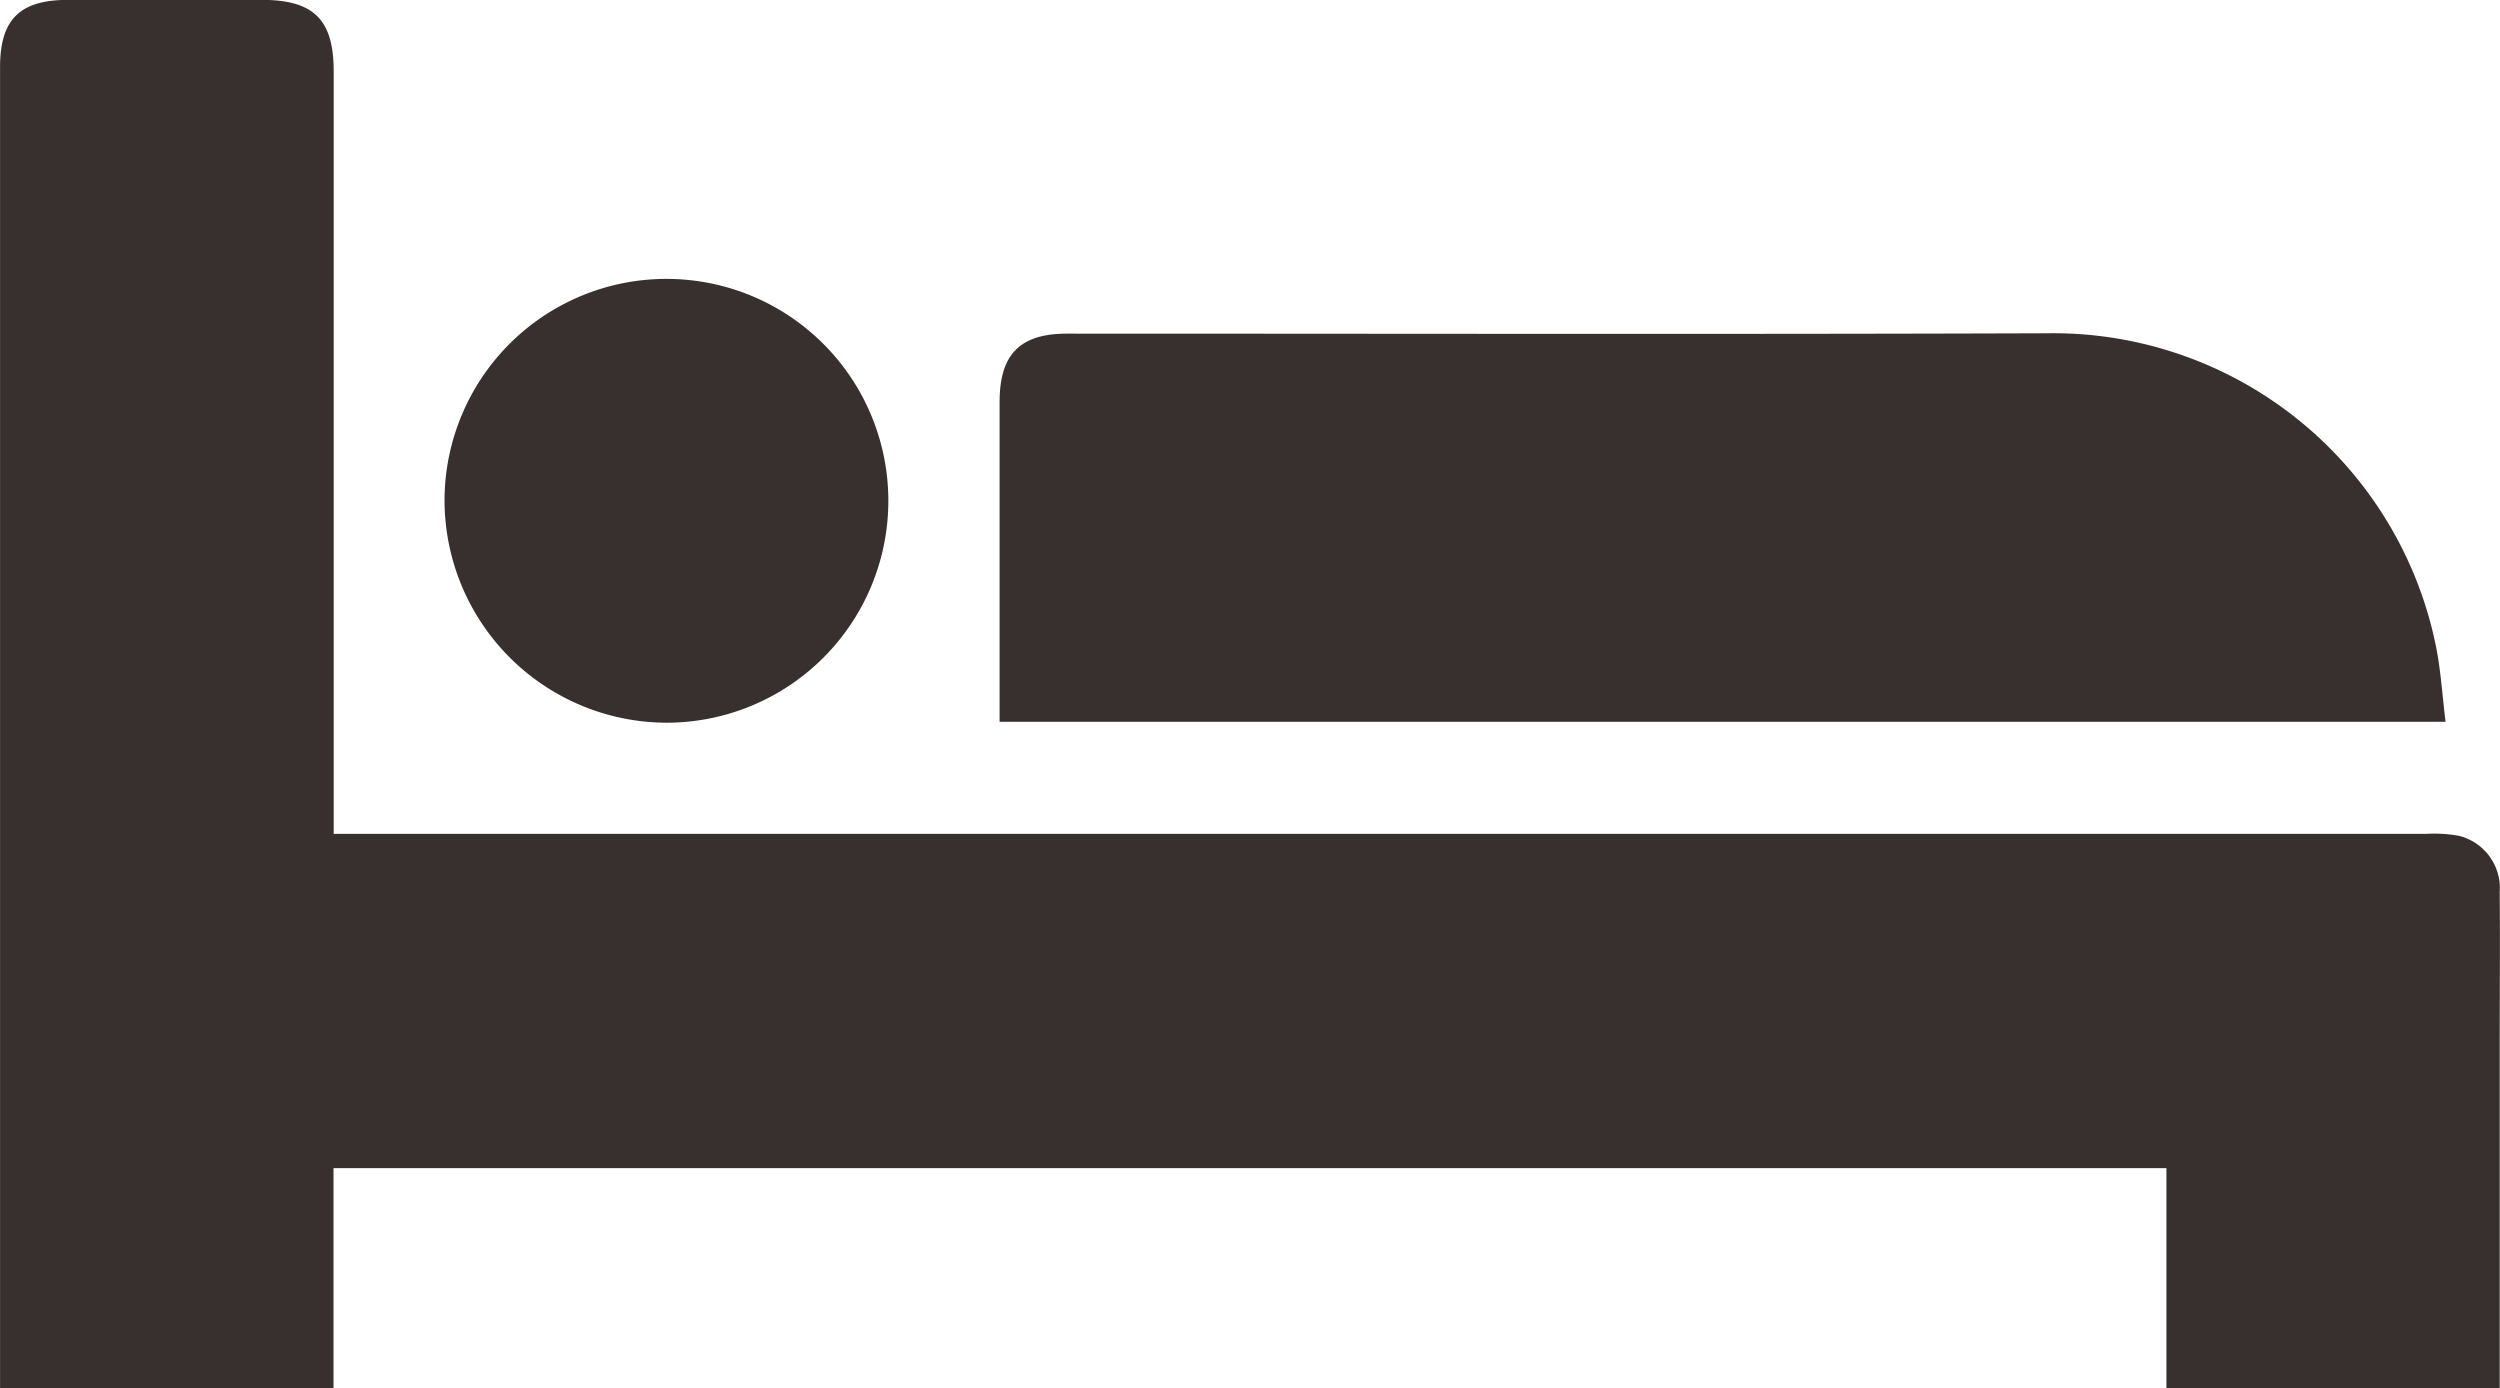
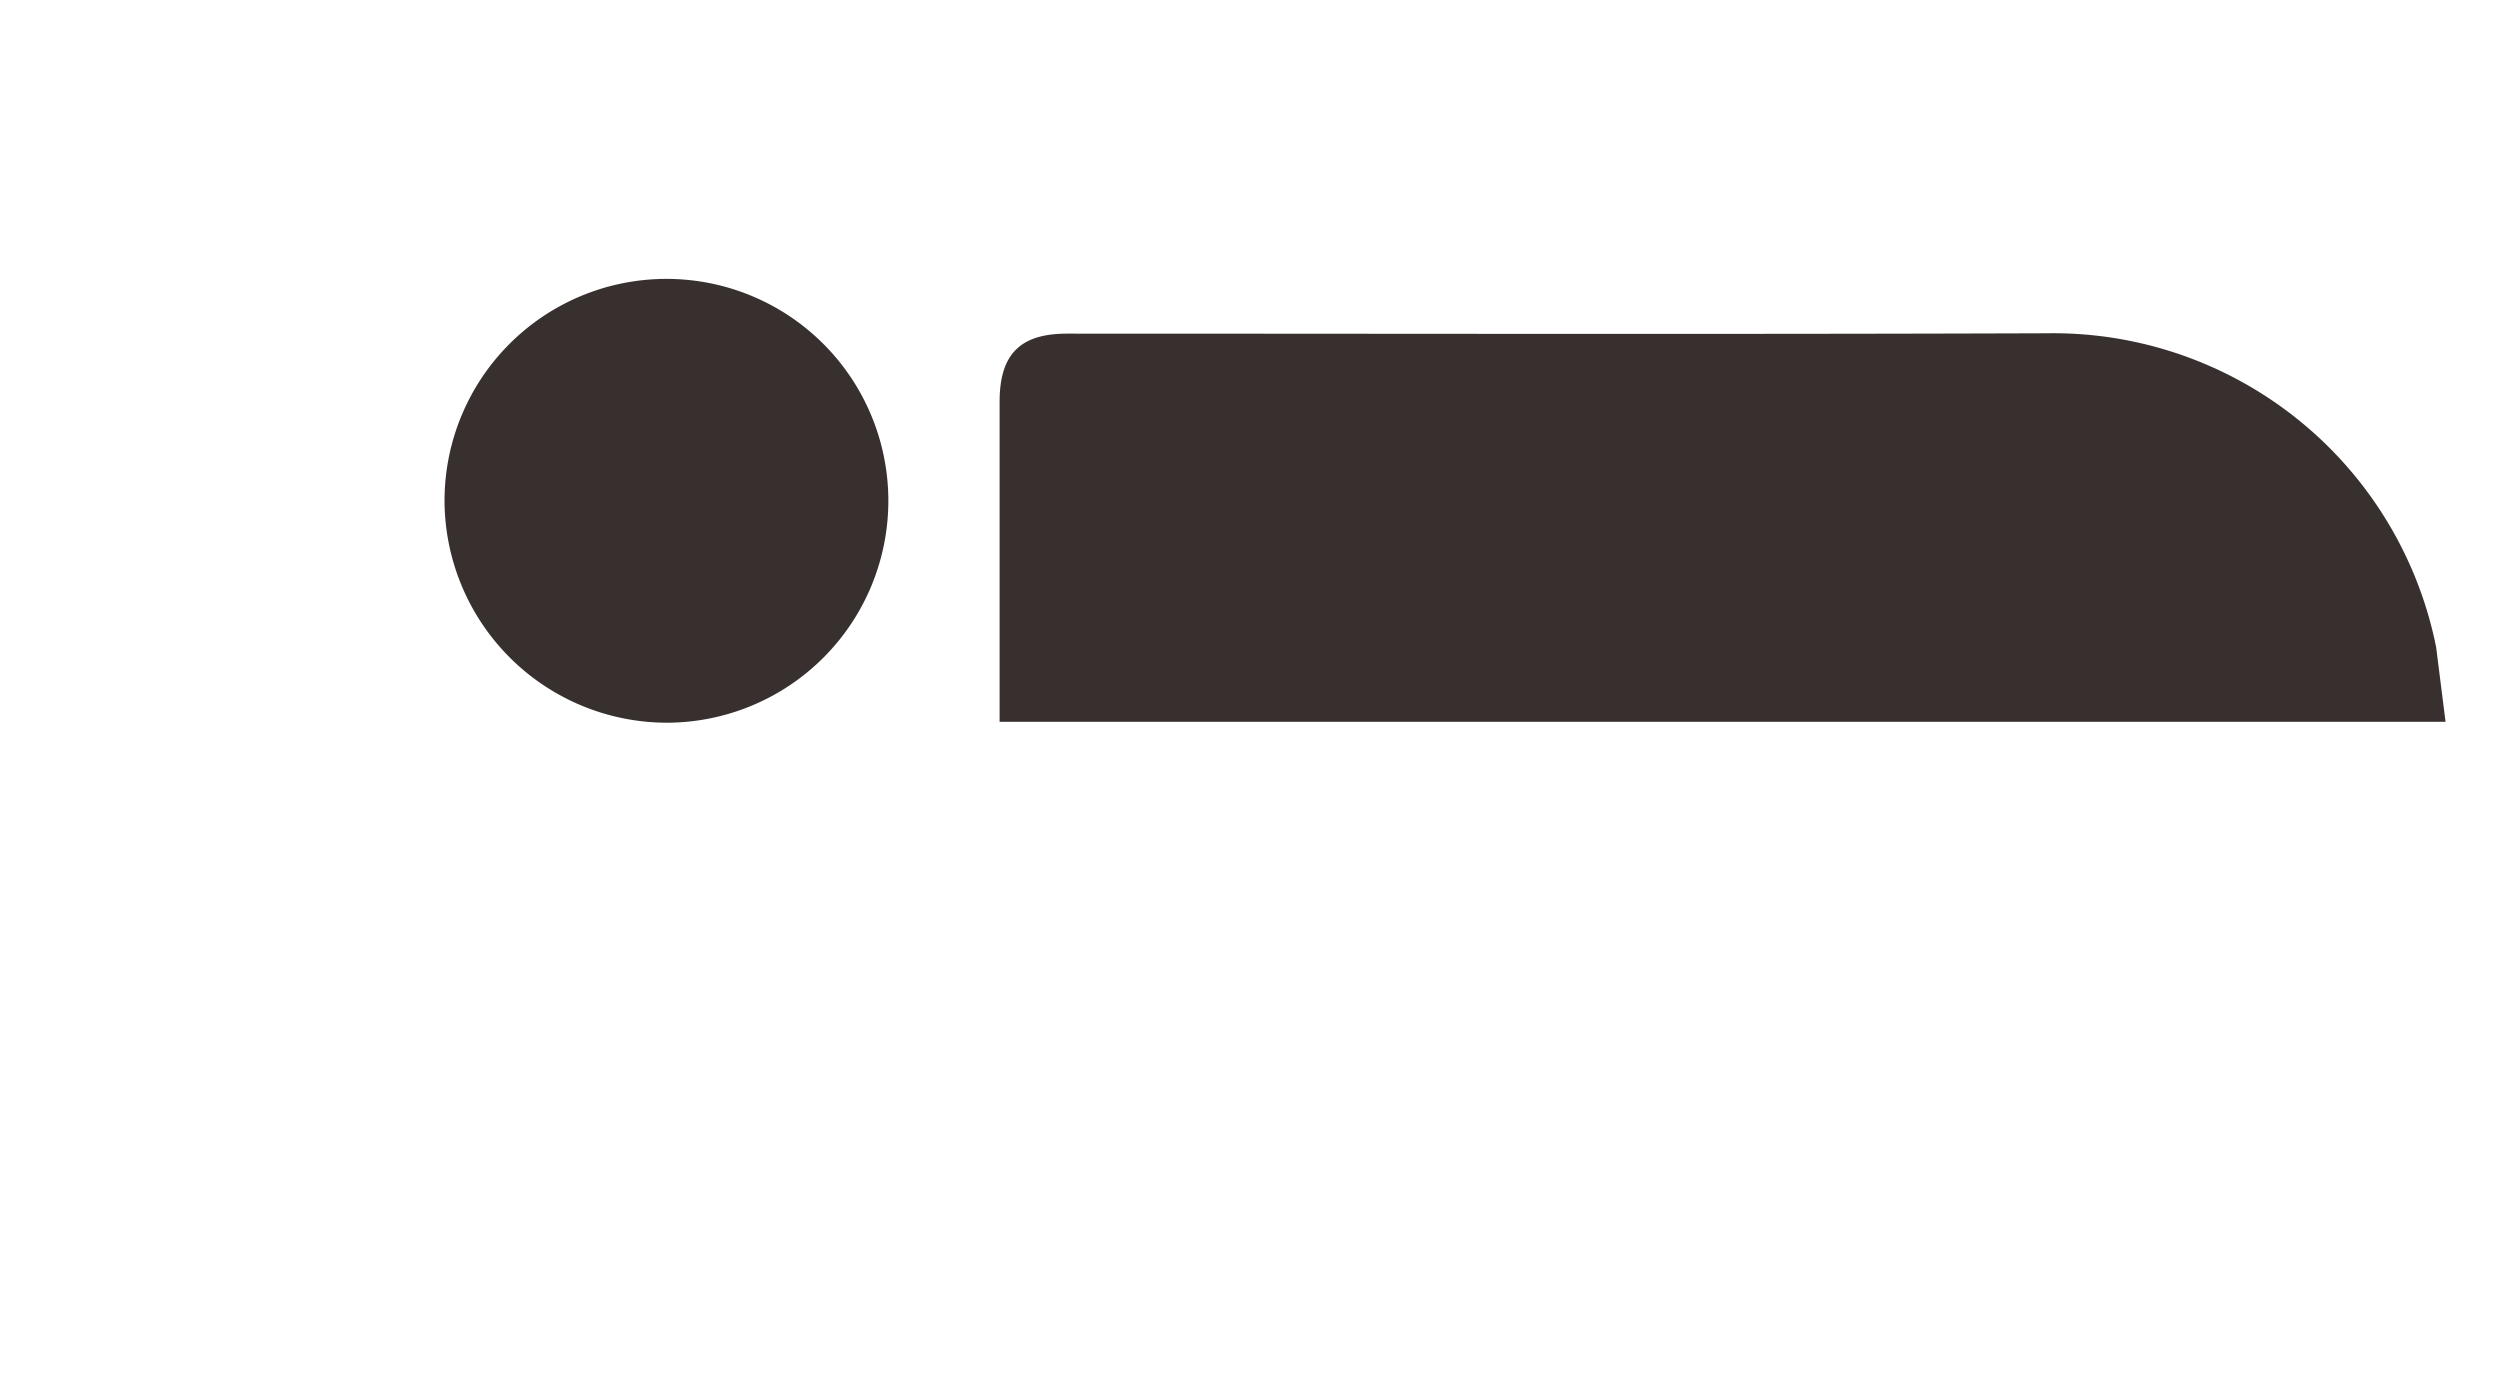
<svg xmlns="http://www.w3.org/2000/svg" width="42.517" height="23.609" viewBox="0 0 42.517 23.609">
  <defs>
    <style>.a{fill:#38302e;}</style>
  </defs>
  <g transform="translate(-831.885 -909.734)">
-     <path class="a" d="M837.557,929.6v3.743h-5.671V933q0-11.062,0-22.124c0-.811.335-1.143,1.152-1.144q1.648,0,3.3,0c.883,0,1.221.335,1.222,1.212q0,6.271,0,12.542v.429h35.6a2.3,2.3,0,0,1,.545.034.917.917,0,0,1,.692.96c.008.875,0,1.75,0,2.624q0,2.716,0,5.432v.374h-5.668V929.6Z" />
-     <path class="a" d="M995.709,962.8H971.118v-.342q0-2.548,0-5.1c0-.807.347-1.16,1.146-1.16,5.554,0,11.108.013,16.661-.006a6.645,6.645,0,0,1,6.624,5.339C995.63,961.943,995.655,962.359,995.709,962.8Z" transform="translate(-122.233 -40.79)" />
+     <path class="a" d="M995.709,962.8H971.118v-.342q0-2.548,0-5.1c0-.807.347-1.16,1.146-1.16,5.554,0,11.108.013,16.661-.006a6.645,6.645,0,0,1,6.624,5.339Z" transform="translate(-122.233 -40.79)" />
    <path class="a" d="M893.795,952.269a3.774,3.774,0,1,1,3.781,3.792A3.787,3.787,0,0,1,893.795,952.269Z" transform="translate(-54.35 -34.036)" />
  </g>
</svg>